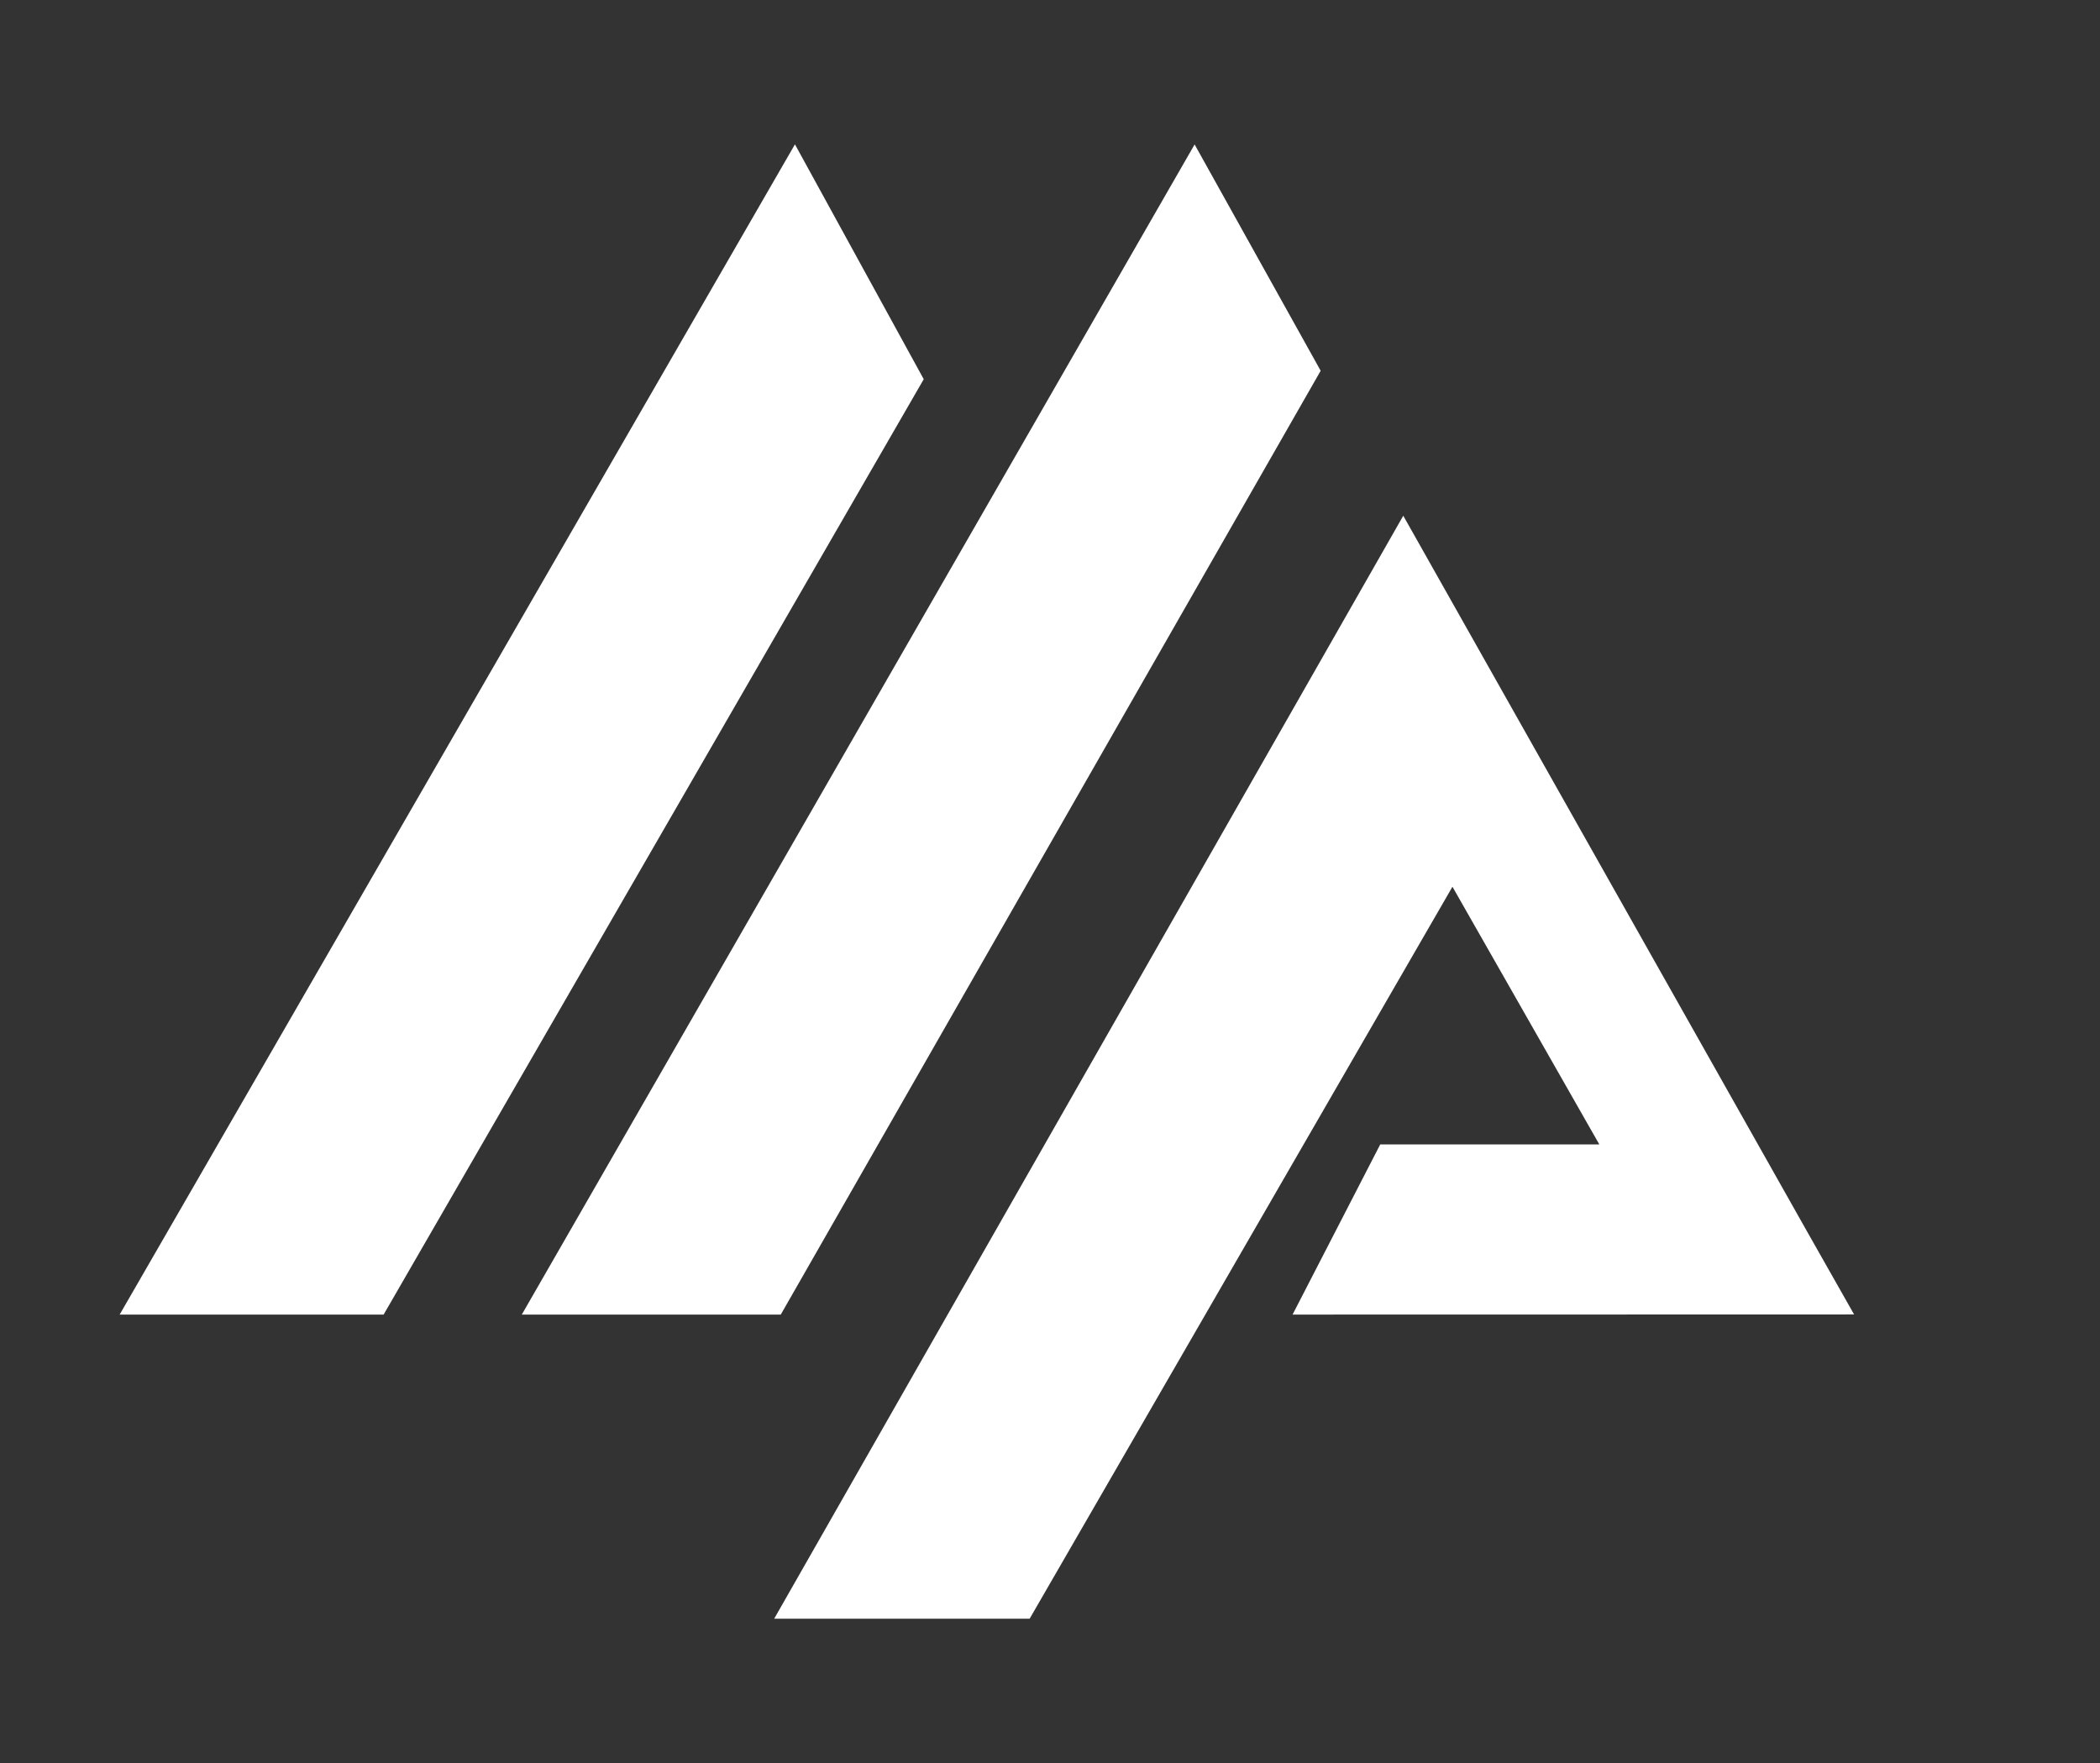
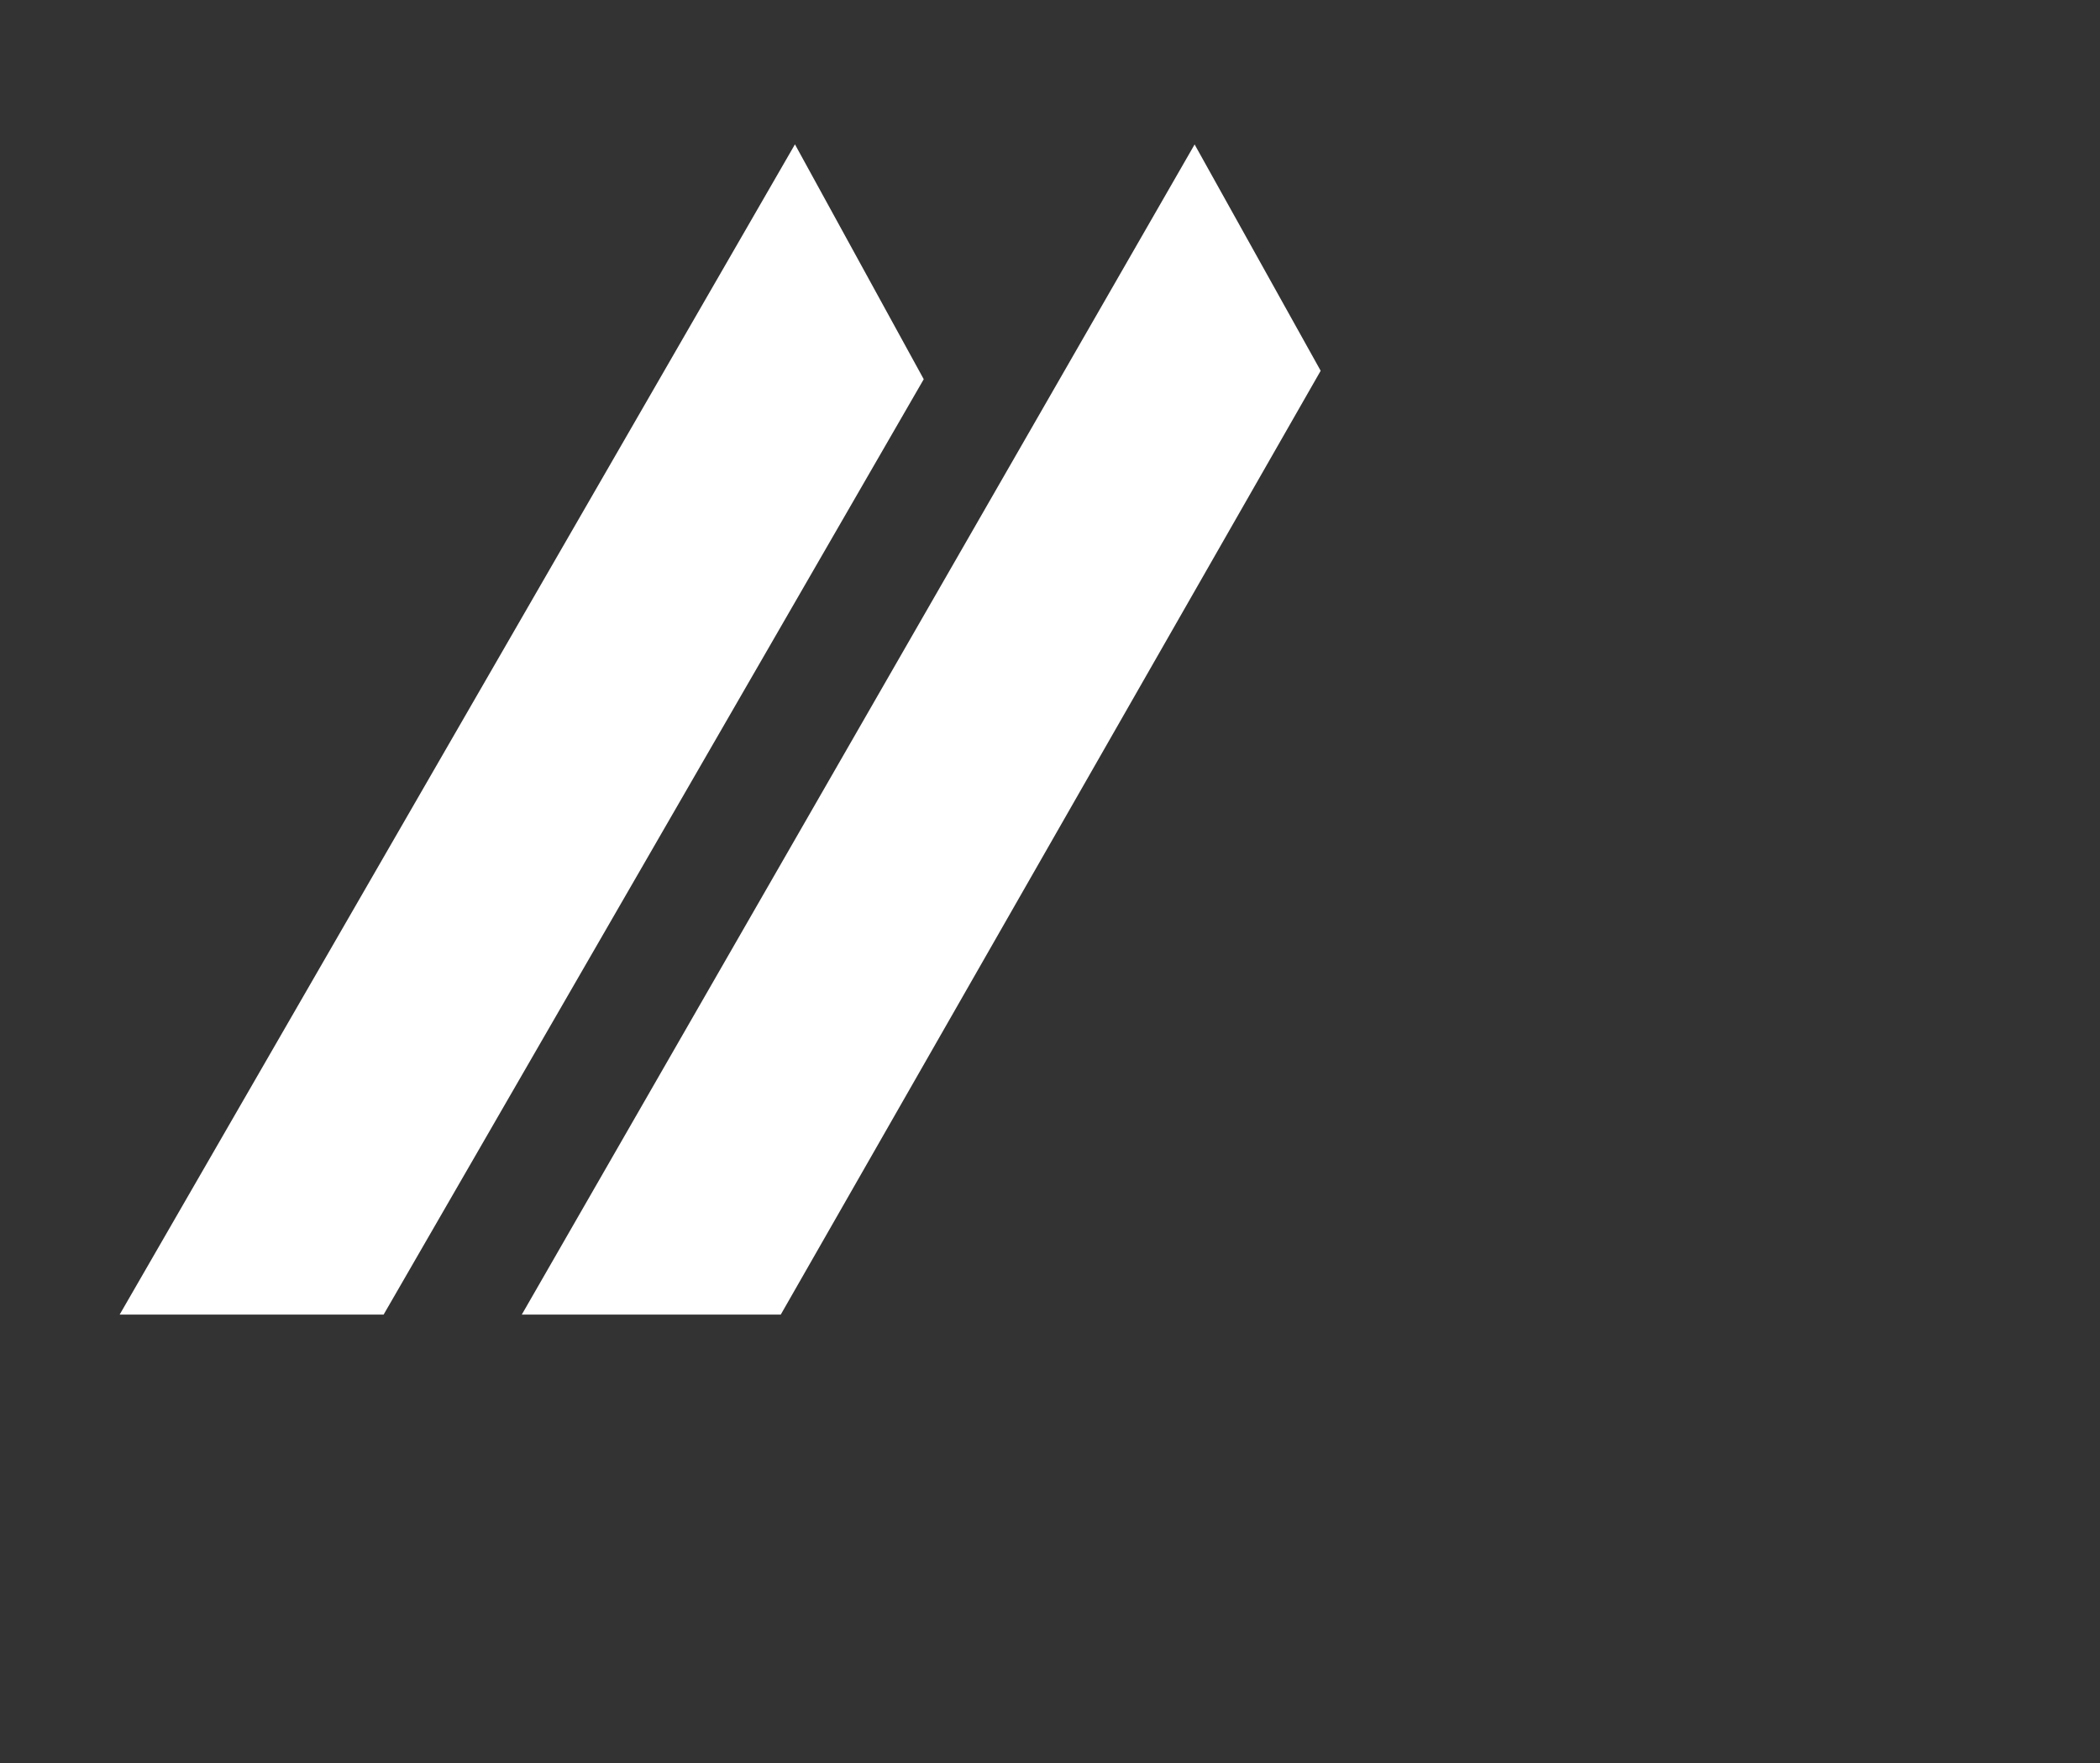
<svg xmlns="http://www.w3.org/2000/svg" id="Layer_1" data-name="Layer 1" viewBox="0 0 407.32 342">
  <rect x="0" y="0" width="407.32" height="342" fill="#333333" stroke="none" />
  <defs>
    <style>
      .cls-1 {
        fill: #fff;
      }
    </style>
  </defs>
-   <polyline class="cls-1" points="267.71 222 310.21 222 281.72 172.01 199.71 314 150.16 314 272.18 100.04 350.45 238.79 359.62 254.97 357.36 254.98 250.71 255" />
  <polyline class="cls-1" points="256.16 71.92 151.44 255 101.21 255 231.71 28.02" />
  <polygon class="cls-1" points="23.21 255 154.19 28 179.17 73.56 74.41 255 23.21 255" />
</svg>